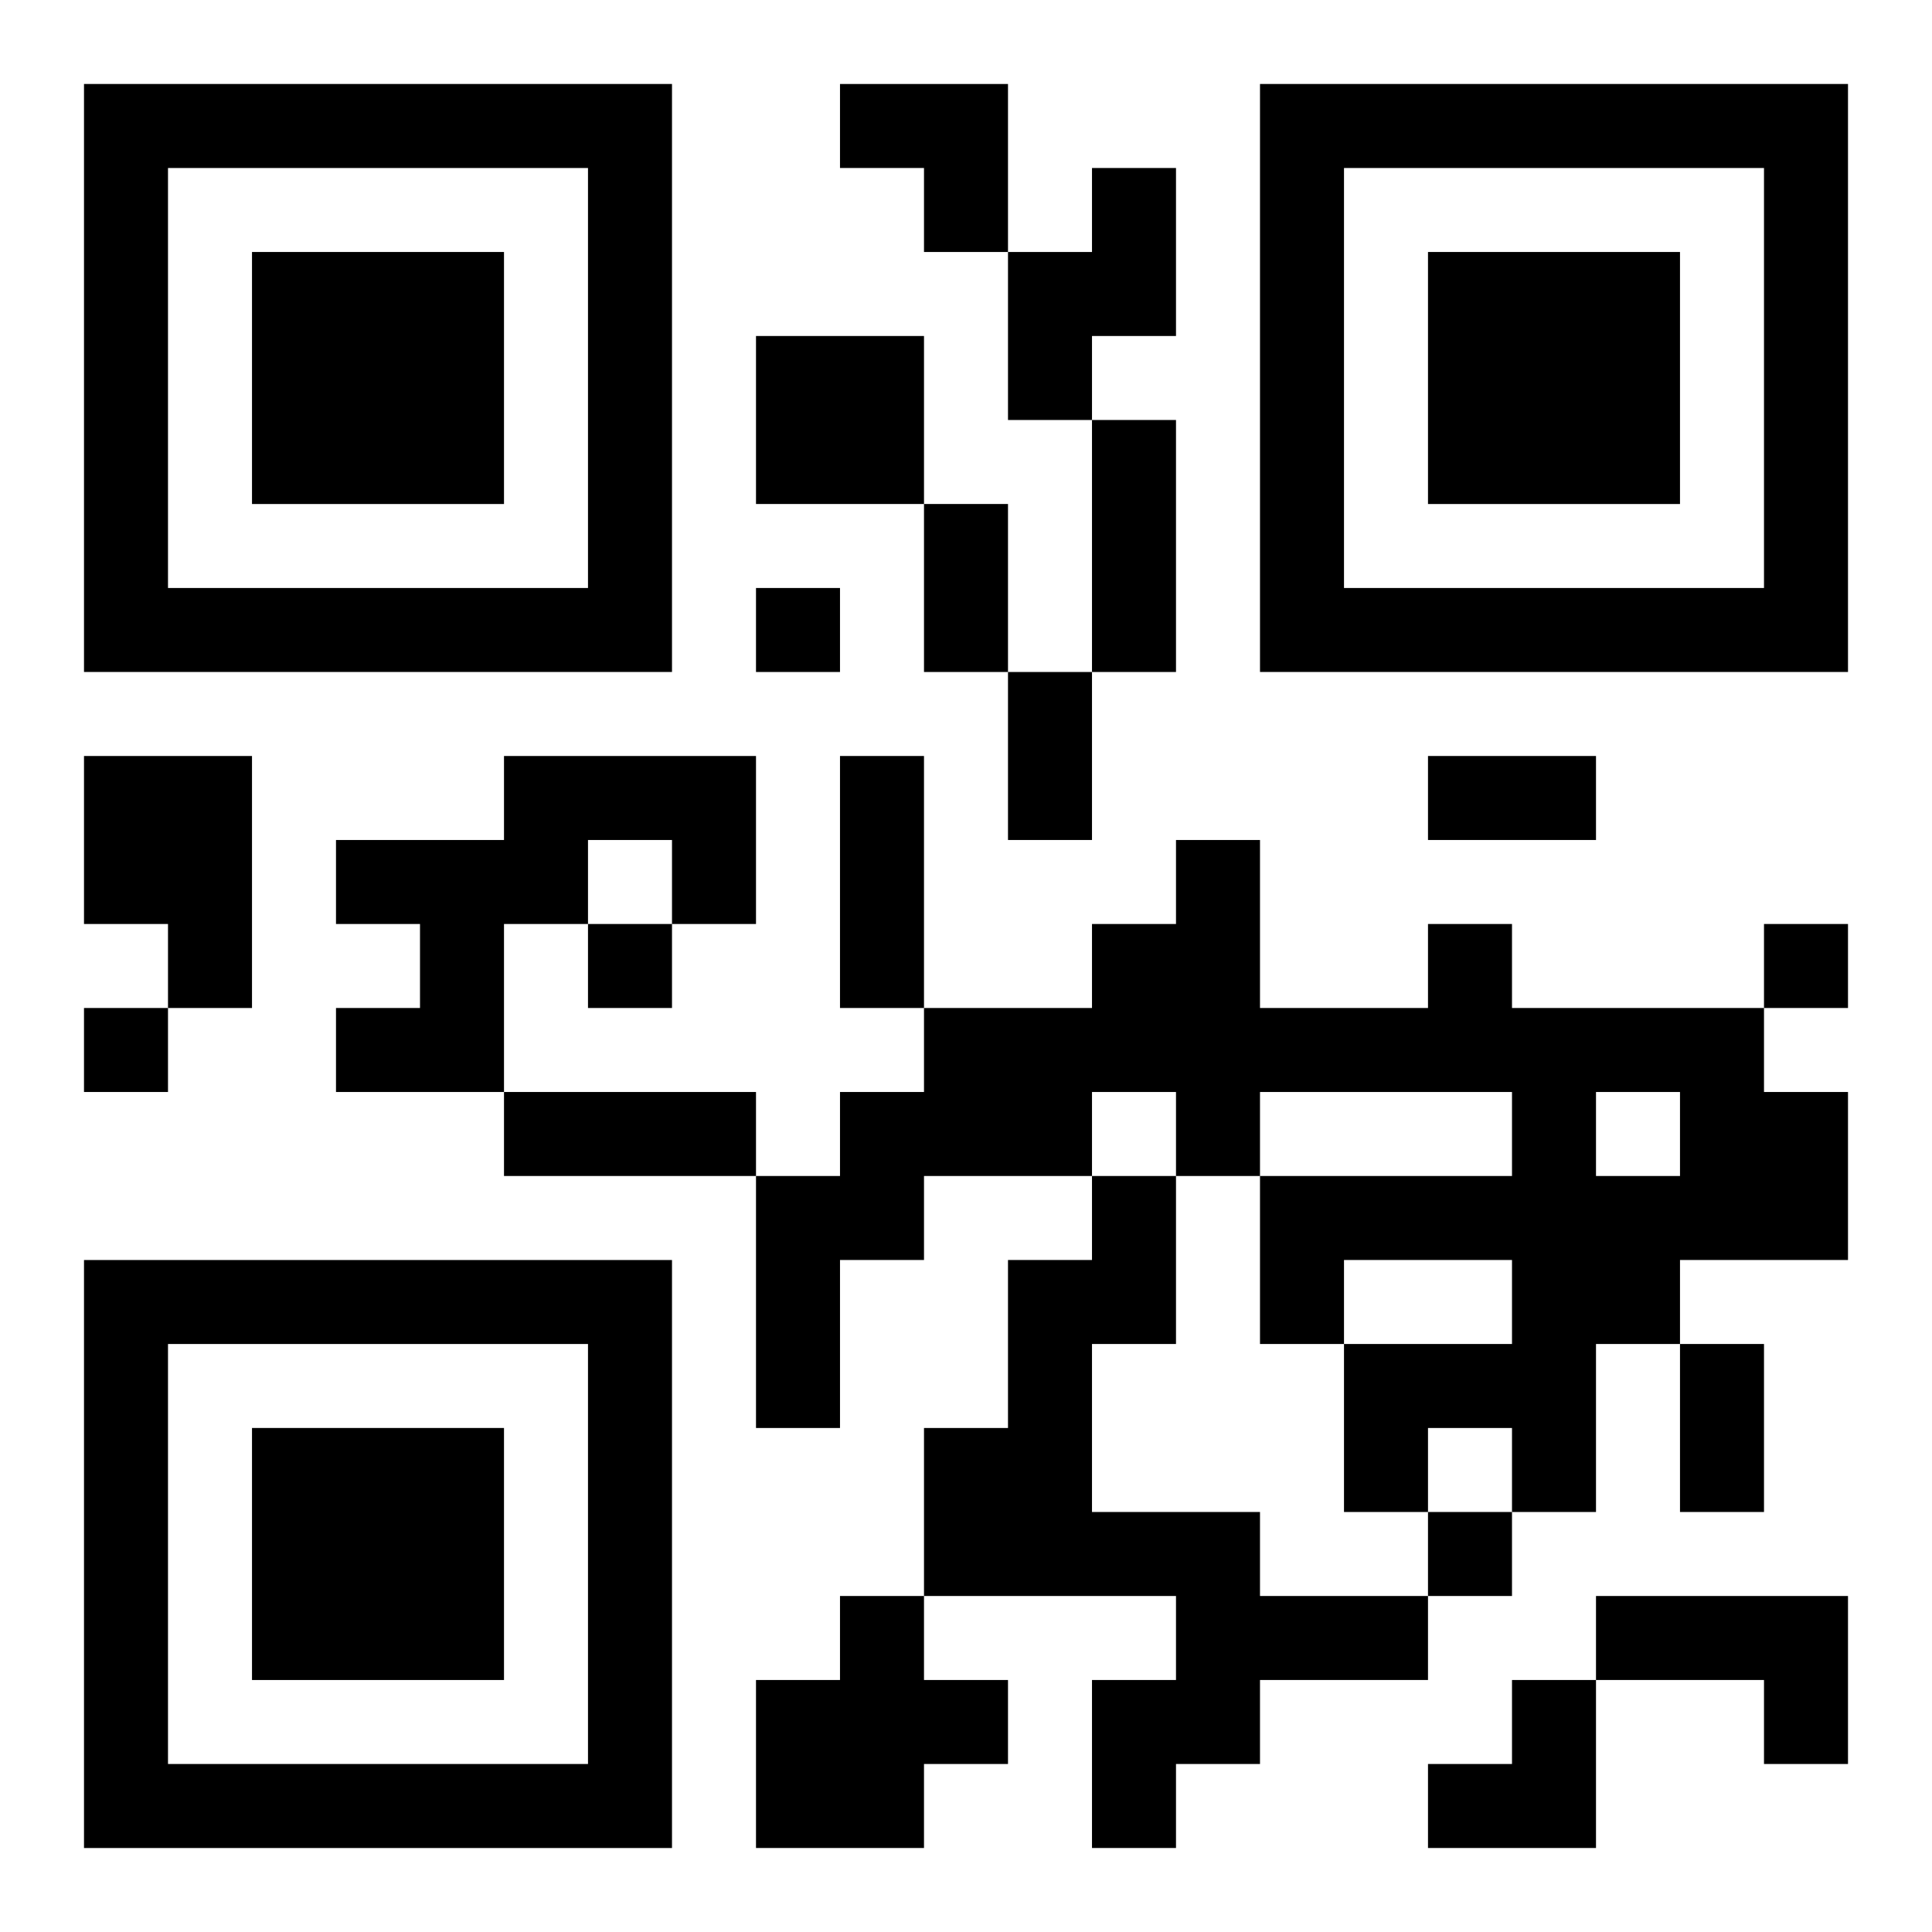
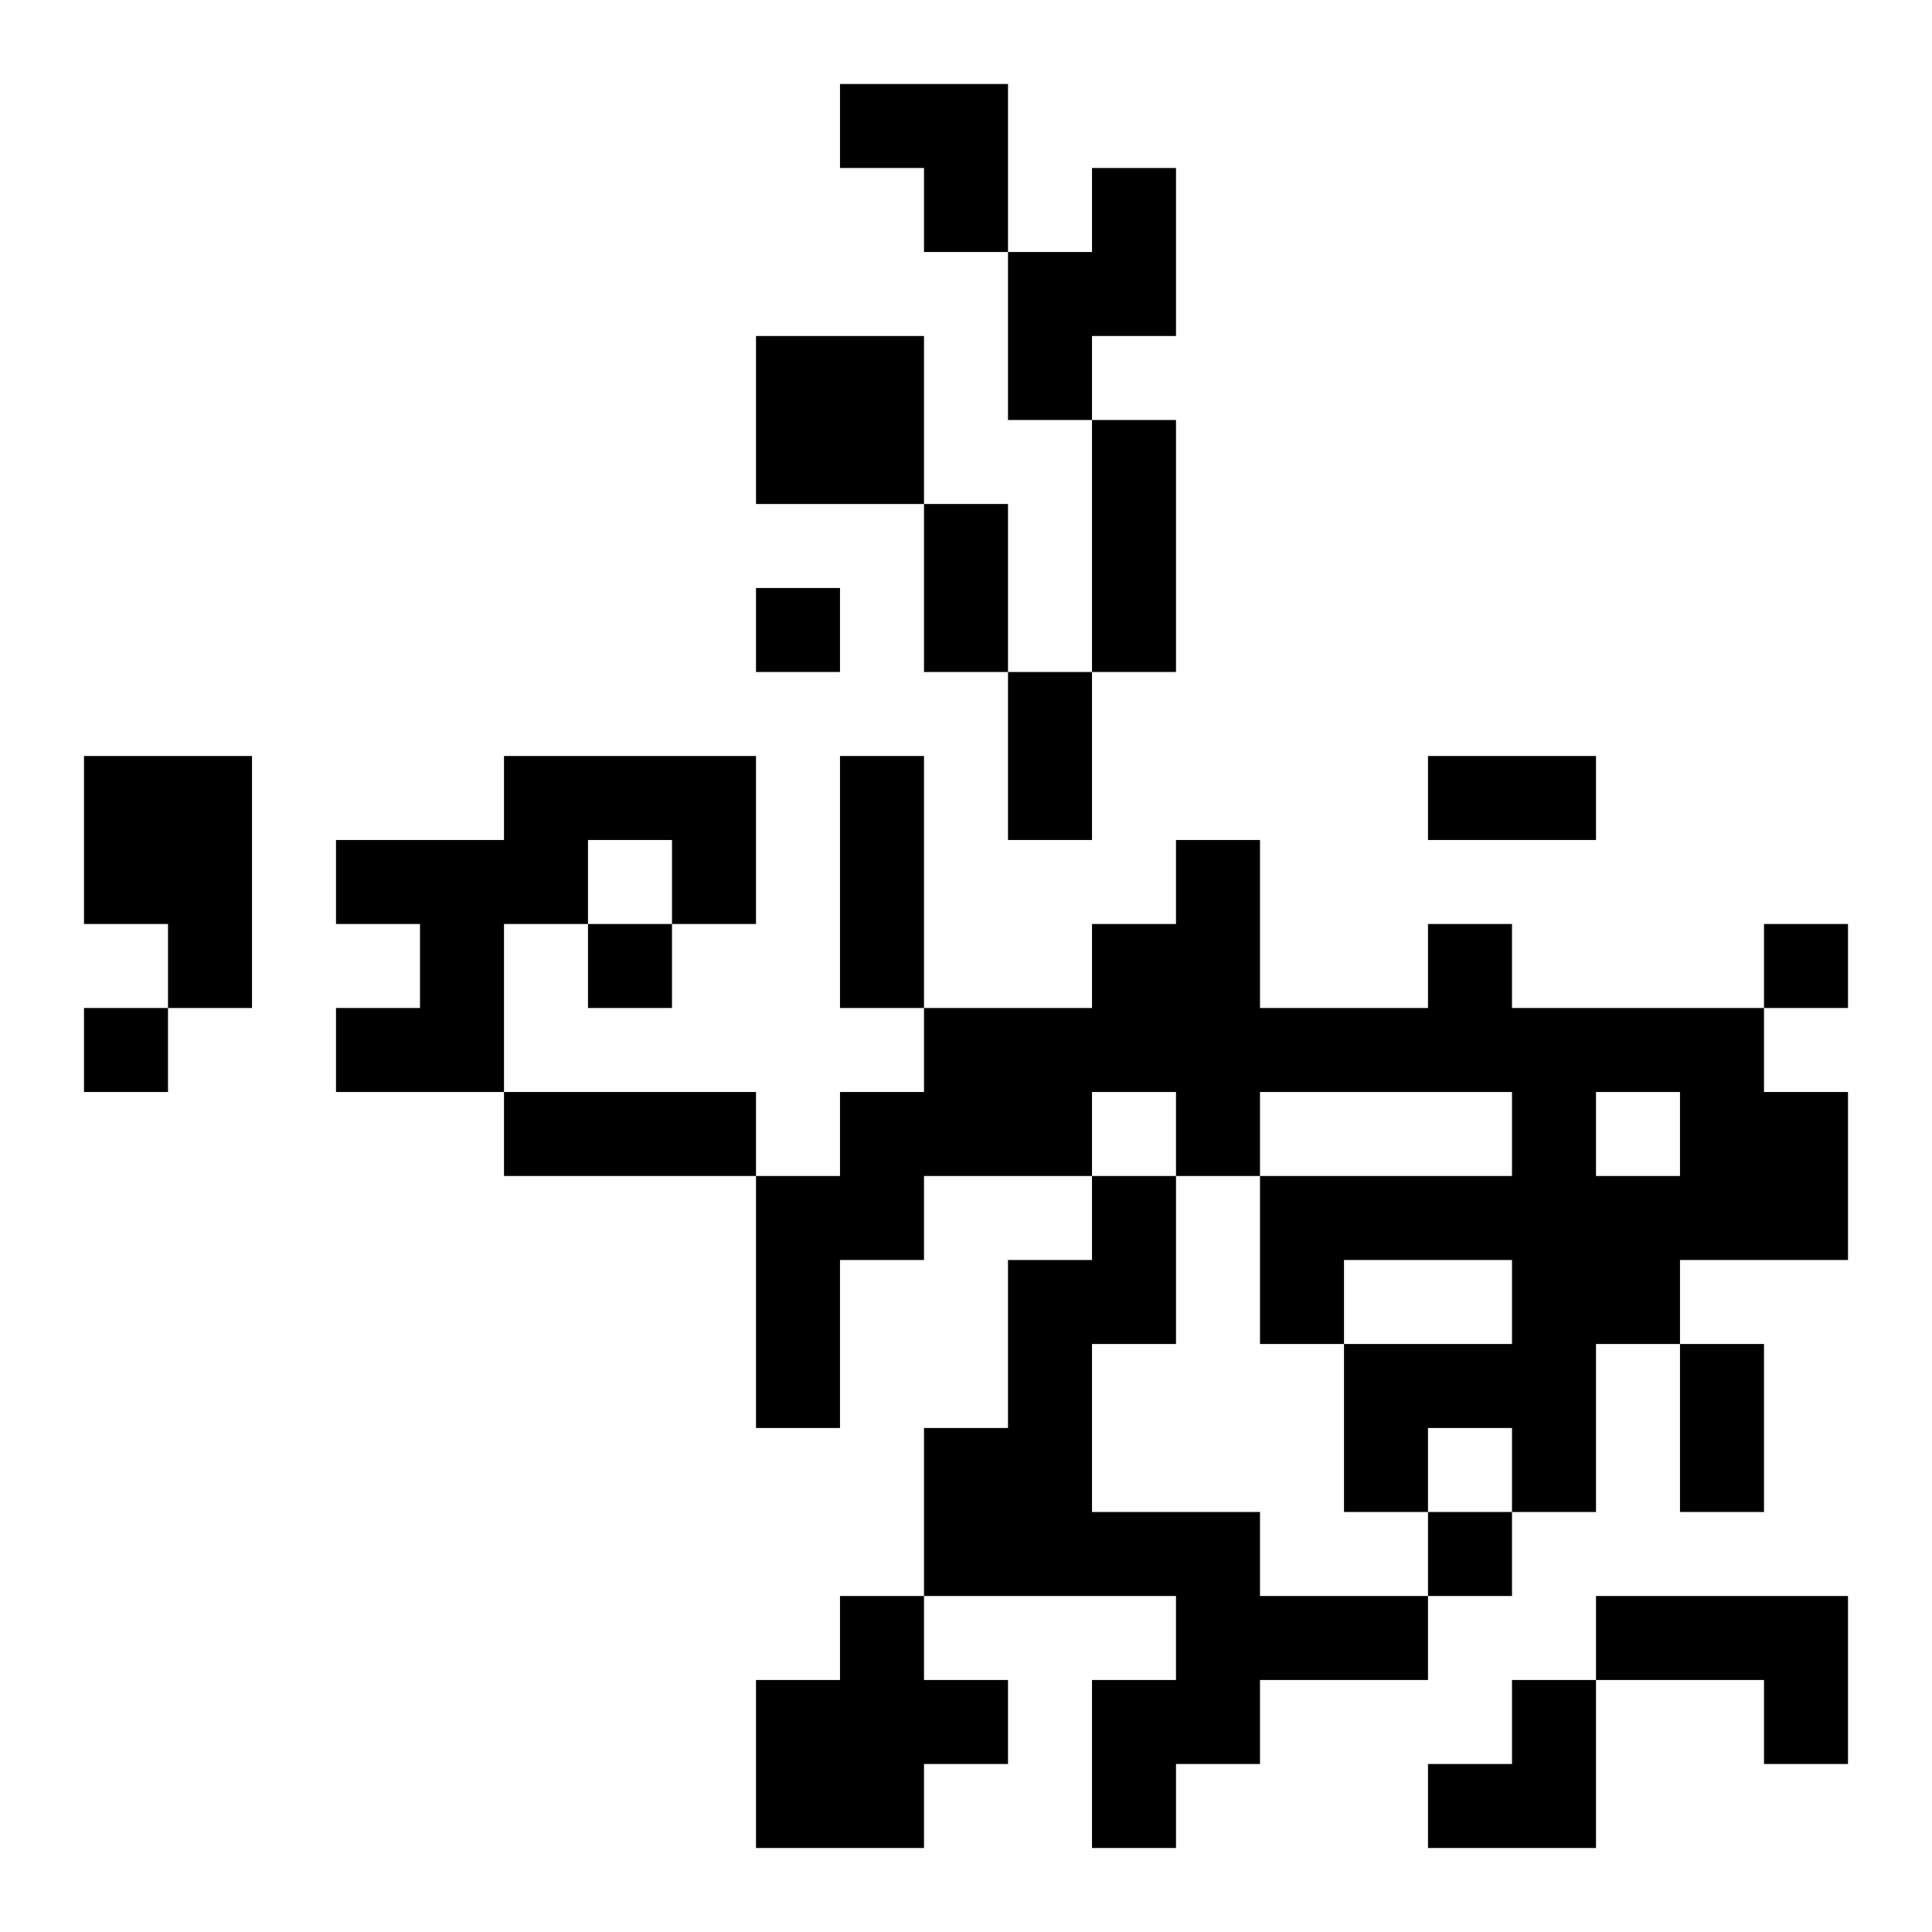
<svg xmlns="http://www.w3.org/2000/svg" xmlns:xlink="http://www.w3.org/1999/xlink" width="250" height="250" baseProfile="full" version="1.1" viewBox="-1 -1 23 23">
  <symbol id="a">
-     <path d="m0 7v7h7v-7h-7zm1 1h5v5h-5v-5zm1 1v3h3v-3h-3z" />
-   </symbol>
+     </symbol>
  <use y="-7" xlink:href="#a" />
  <use y="7" xlink:href="#a" />
  <use x="14" y="-7" xlink:href="#a" />
  <path d="m12 1h1v2h-1v1h-1v-2h1v-1m-4 2h2v2h-2v-2m-8 5h2v3h-1v-1h-1v-2m5 0h3v2h-1v-1h-1v1h-1v2h-2v-1h1v-1h-1v-1h2v-1m11 2h1v1h3v1h1v2h-2v1h-1v2h-1v-1h-1v1h-1v-2h2v-1h-2v1h-1v-2h3v-1h-3v1h-1v-1h-1v1h-2v1h-1v2h-1v-3h1v-1h1v-1h2v-1h1v-1h1v2h2v-1m2 2v1h1v-1h-1m-6 1h1v2h-1v2h2v1h2v1h-2v1h-1v1h-1v-2h1v-1h-3v-2h1v-2h1v-1m-3 5h1v1h1v1h-1v1h-2v-2h1v-1m9 0h3v2h-1v-1h-2v-1m-10-12v1h1v-1h-1m-2 4v1h1v-1h-1m14 0v1h1v-1h-1m-20 1v1h1v-1h-1m16 6v1h1v-1h-1m-4-13h1v3h-1v-3m-2 1h1v2h-1v-2m1 2h1v2h-1v-2m-2 1h1v3h-1v-3m7 0h2v1h-2v-1m-11 4h3v1h-3v-1m14 3h1v2h-1v-2m-10-15h2v2h-1v-1h-1zm7 19m1 0h1v2h-2v-1h1z" />
</svg>